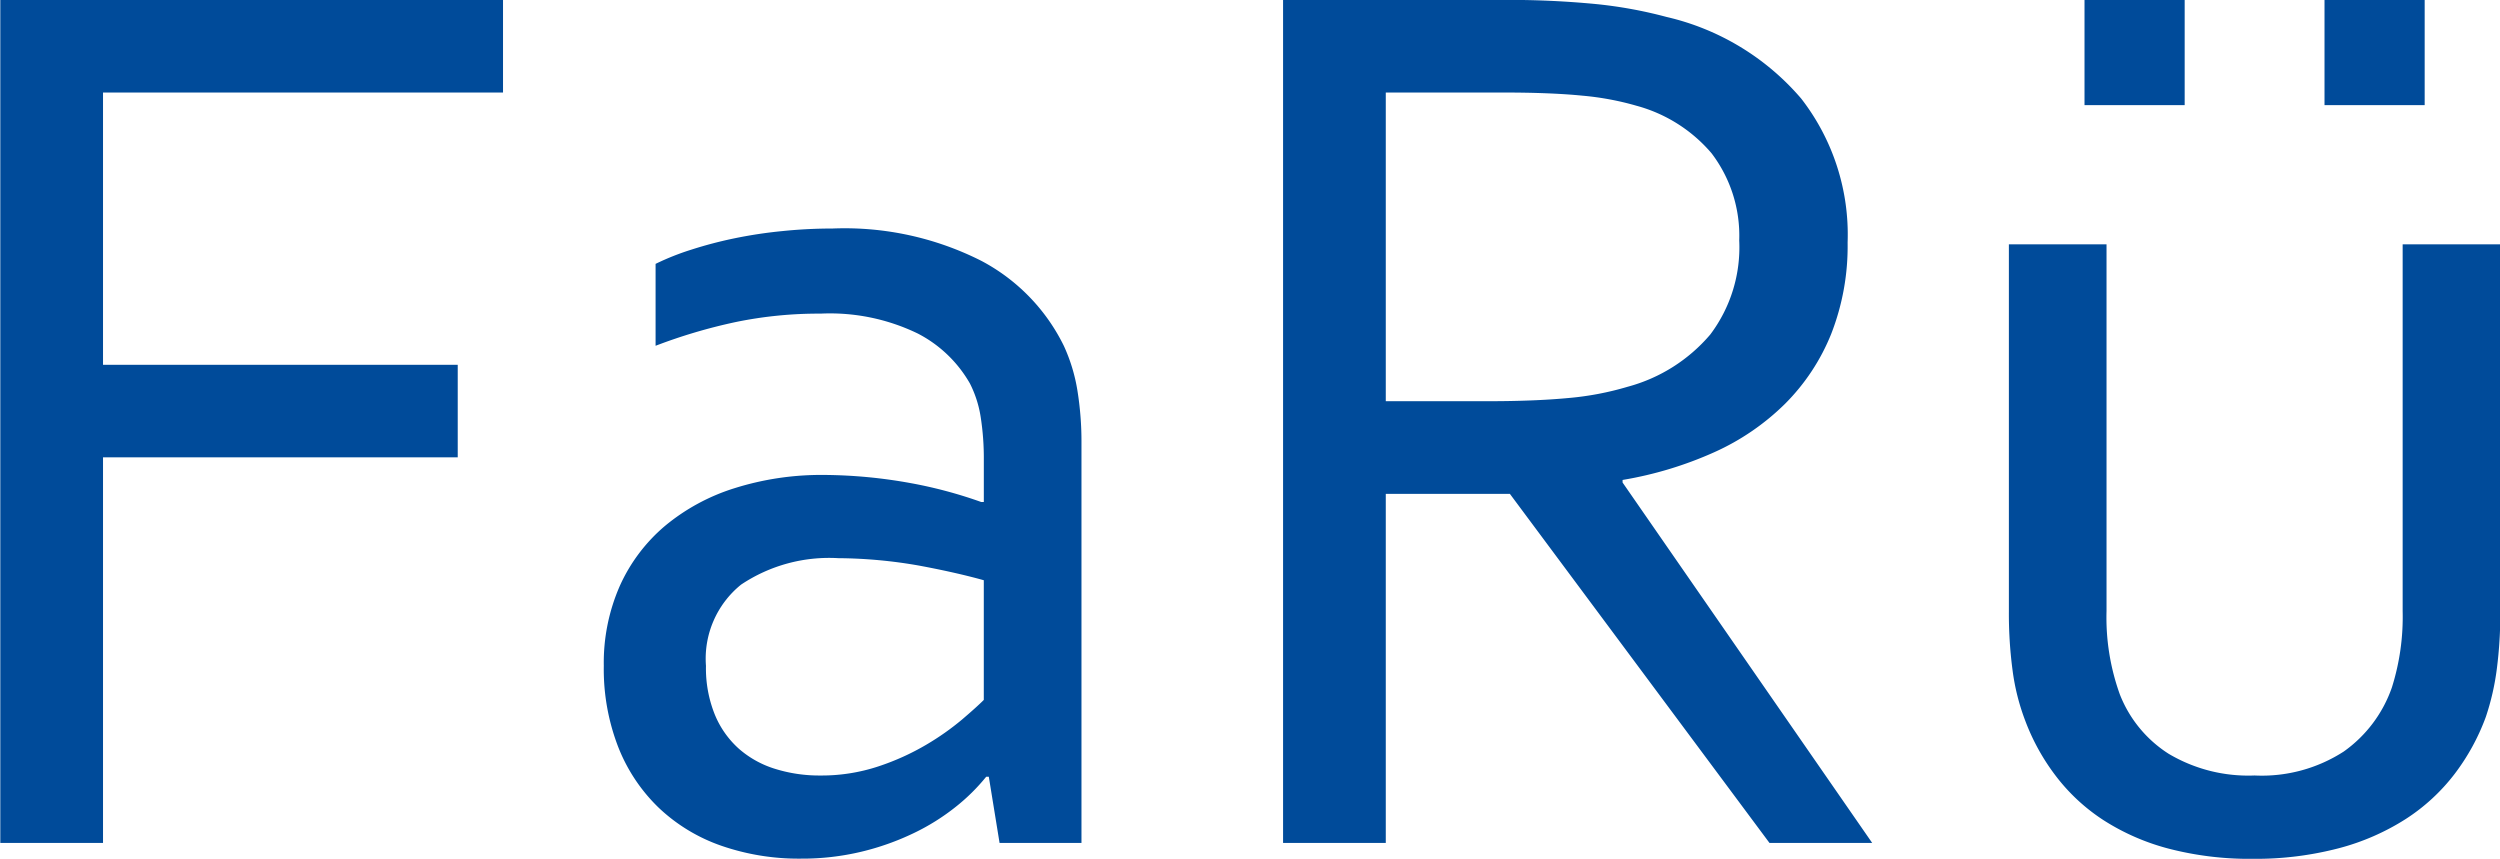
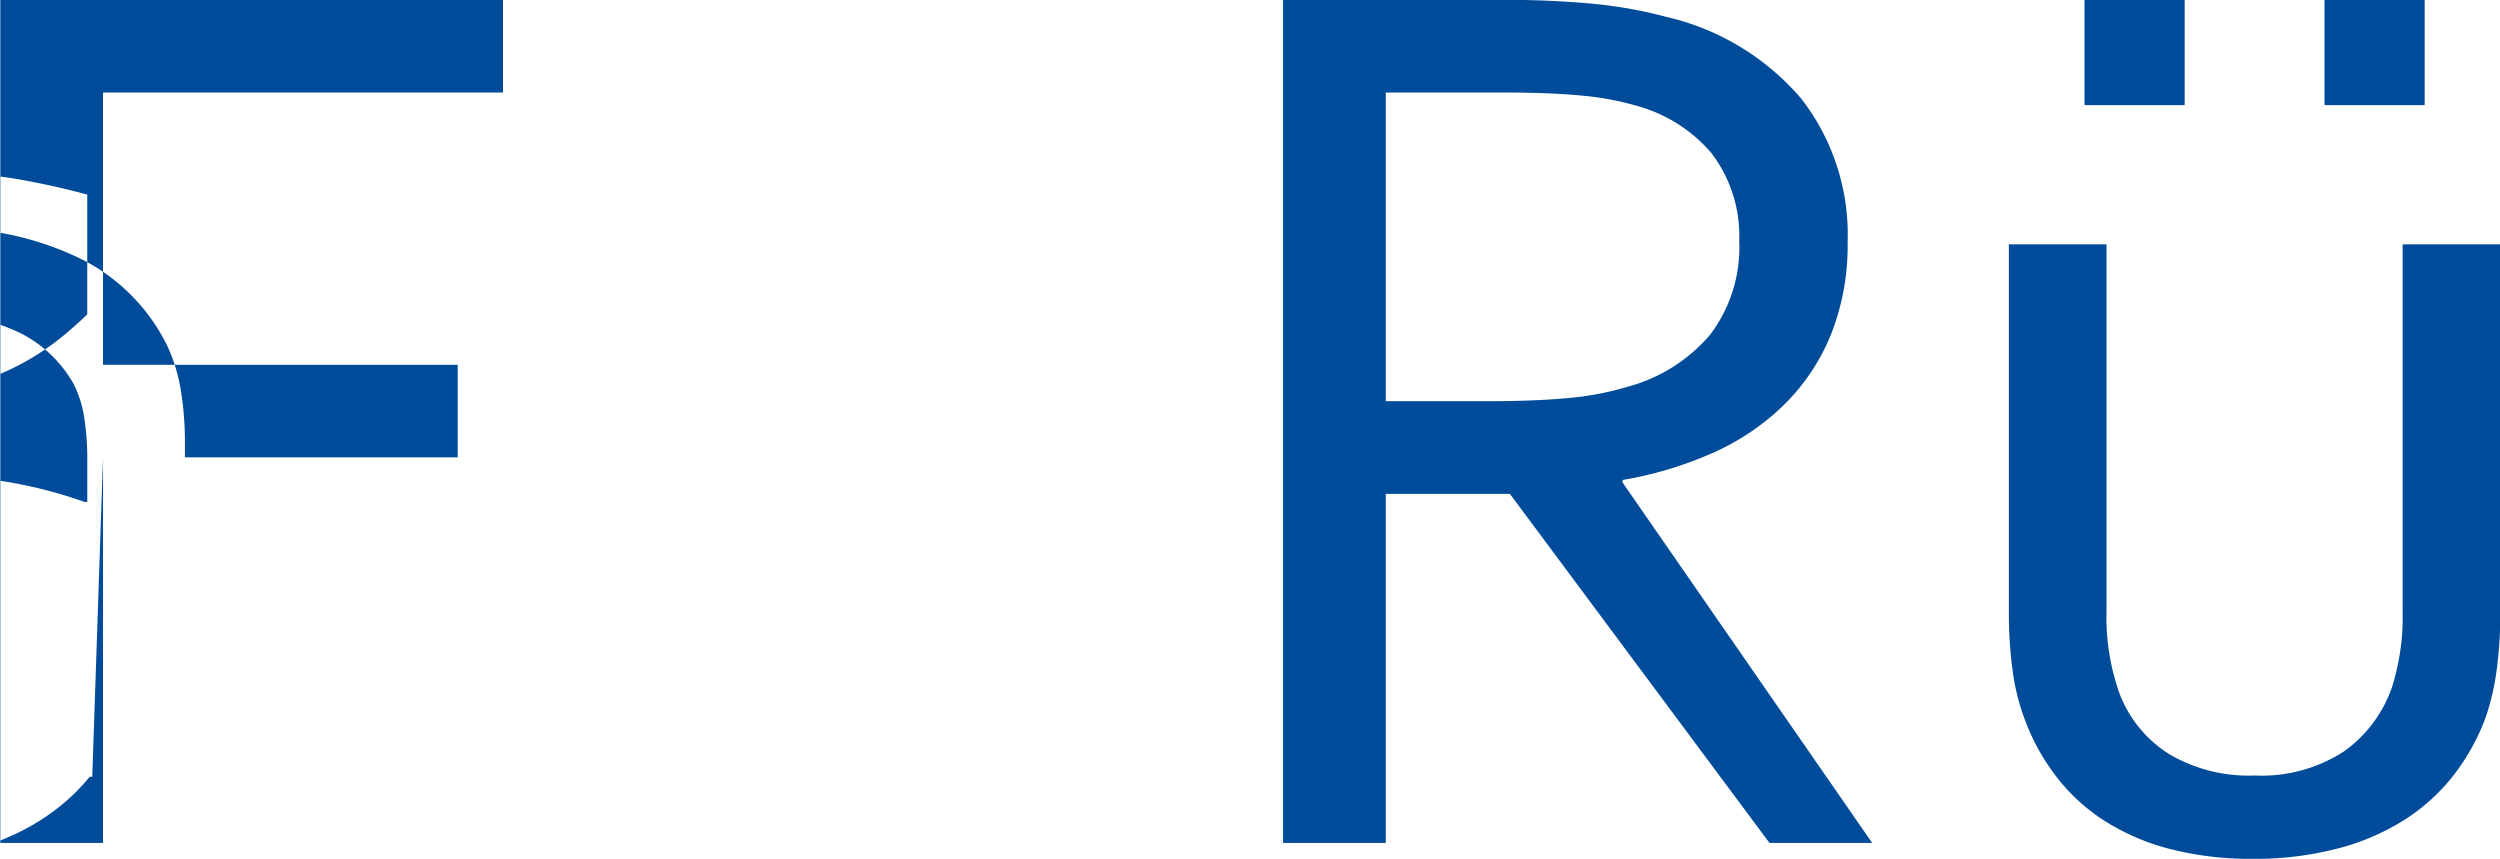
<svg xmlns="http://www.w3.org/2000/svg" width="96.875" height="33.281" viewBox="0 0 96.875 33.281">
  <defs>
    <style>
      .cls-1 {
        fill: #004b9a;
        fill-rule: evenodd;
      }
    </style>
  </defs>
-   <path id="FaRü" class="cls-1" d="M5.117,51.784H18.862V48.2H5.117V37.648h15.5V34.06H1.137V66.726H5.117V51.784ZM39.858,66.726h3.174V51.247a12.45,12.45,0,0,0-.159-2.063,6.66,6.66,0,0,0-.525-1.721,7.412,7.412,0,0,0-3.211-3.3,11.734,11.734,0,0,0-5.749-1.245q-0.977,0-1.953.1a17.808,17.808,0,0,0-1.855.281,16.157,16.157,0,0,0-1.672.44,9.913,9.913,0,0,0-1.379.549v3.174a20.835,20.835,0,0,1,3.088-.916,15.882,15.882,0,0,1,3.308-.33,7.8,7.8,0,0,1,3.76.769,4.927,4.927,0,0,1,2.026,1.941,4.325,4.325,0,0,1,.415,1.294,10.35,10.35,0,0,1,.122,1.685v1.611h-0.1a17.405,17.405,0,0,0-2.734-.732,19.3,19.3,0,0,0-3.345-.317,11.191,11.191,0,0,0-3.479.513,7.9,7.9,0,0,0-2.7,1.465,6.568,6.568,0,0,0-1.746,2.319,7.4,7.4,0,0,0-.622,3.1,8.351,8.351,0,0,0,.561,3.15,6.621,6.621,0,0,0,1.575,2.356,6.728,6.728,0,0,0,2.417,1.465,9.146,9.146,0,0,0,3.088.5,9.852,9.852,0,0,0,2.344-.269,10.1,10.1,0,0,0,2.026-.72,8.486,8.486,0,0,0,1.636-1.025,7.541,7.541,0,0,0,1.172-1.16h0.1Zm-0.61-5.542q-0.268.269-.839,0.757a10.2,10.2,0,0,1-1.386.977,9.562,9.562,0,0,1-1.859.842,7,7,0,0,1-2.26.354,5.752,5.752,0,0,1-1.738-.256,3.844,3.844,0,0,1-1.409-.781,3.612,3.612,0,0,1-.936-1.331,4.8,4.8,0,0,1-.34-1.88,3.688,3.688,0,0,1,1.361-3.149,6.136,6.136,0,0,1,3.767-1.025,18.667,18.667,0,0,1,3.159.293q1.434,0.269,2.479.562v4.639ZM59.633,53.2L69.692,66.726h3.98L64,52.761v-0.1a14.5,14.5,0,0,0,3.552-1.074,9.343,9.343,0,0,0,2.747-1.88A8.1,8.1,0,0,0,72.085,47a9.339,9.339,0,0,0,.635-3.54,8.591,8.591,0,0,0-1.8-5.579A9.756,9.756,0,0,0,65.7,34.719a17.241,17.241,0,0,0-2.744-.5,35.452,35.452,0,0,0-3.646-.159H50.844V66.726h3.98V53.2h4.81ZM59.34,37.648q1.88,0,3.1.122a11.039,11.039,0,0,1,2.1.391A5.816,5.816,0,0,1,67.446,40a5.273,5.273,0,0,1,1.074,3.381A5.615,5.615,0,0,1,67.4,47.023a6.365,6.365,0,0,1-3.2,2.026,11.51,11.51,0,0,1-2.319.439q-1.294.122-3.125,0.122H54.824V37.648H59.34ZM91.75,66.933a9.119,9.119,0,0,0,2.6-1.135,7.48,7.48,0,0,0,1.892-1.746,8.455,8.455,0,0,0,1.209-2.209,9.674,9.674,0,0,0,.427-1.868,16.7,16.7,0,0,0,.134-2.185V43.532H94.228V57.741a9.1,9.1,0,0,1-.415,2.954,5.085,5.085,0,0,1-1.868,2.49,5.844,5.844,0,0,1-3.455.928,6.043,6.043,0,0,1-3.332-.842,4.8,4.8,0,0,1-1.892-2.307,8.8,8.8,0,0,1-.513-3.223V43.532H78.969V57.766a16.669,16.669,0,0,0,.146,2.295,8.569,8.569,0,0,0,.488,1.929,8.368,8.368,0,0,0,1.2,2.161,7.347,7.347,0,0,0,1.843,1.7,8.8,8.8,0,0,0,2.527,1.1,12.425,12.425,0,0,0,3.247.391A12.678,12.678,0,0,0,91.75,66.933Zm-5.969-28.8V34.06H81.9v4.077h3.882Zm9.3,0V34.06H91.2v4.077h3.882Z" transform="translate(-1.125 -34.063)" />
+   <path id="FaRü" class="cls-1" d="M5.117,51.784H18.862V48.2H5.117V37.648h15.5V34.06H1.137V66.726H5.117V51.784Zh3.174V51.247a12.45,12.45,0,0,0-.159-2.063,6.66,6.66,0,0,0-.525-1.721,7.412,7.412,0,0,0-3.211-3.3,11.734,11.734,0,0,0-5.749-1.245q-0.977,0-1.953.1a17.808,17.808,0,0,0-1.855.281,16.157,16.157,0,0,0-1.672.44,9.913,9.913,0,0,0-1.379.549v3.174a20.835,20.835,0,0,1,3.088-.916,15.882,15.882,0,0,1,3.308-.33,7.8,7.8,0,0,1,3.76.769,4.927,4.927,0,0,1,2.026,1.941,4.325,4.325,0,0,1,.415,1.294,10.35,10.35,0,0,1,.122,1.685v1.611h-0.1a17.405,17.405,0,0,0-2.734-.732,19.3,19.3,0,0,0-3.345-.317,11.191,11.191,0,0,0-3.479.513,7.9,7.9,0,0,0-2.7,1.465,6.568,6.568,0,0,0-1.746,2.319,7.4,7.4,0,0,0-.622,3.1,8.351,8.351,0,0,0,.561,3.15,6.621,6.621,0,0,0,1.575,2.356,6.728,6.728,0,0,0,2.417,1.465,9.146,9.146,0,0,0,3.088.5,9.852,9.852,0,0,0,2.344-.269,10.1,10.1,0,0,0,2.026-.72,8.486,8.486,0,0,0,1.636-1.025,7.541,7.541,0,0,0,1.172-1.16h0.1Zm-0.61-5.542q-0.268.269-.839,0.757a10.2,10.2,0,0,1-1.386.977,9.562,9.562,0,0,1-1.859.842,7,7,0,0,1-2.26.354,5.752,5.752,0,0,1-1.738-.256,3.844,3.844,0,0,1-1.409-.781,3.612,3.612,0,0,1-.936-1.331,4.8,4.8,0,0,1-.34-1.88,3.688,3.688,0,0,1,1.361-3.149,6.136,6.136,0,0,1,3.767-1.025,18.667,18.667,0,0,1,3.159.293q1.434,0.269,2.479.562v4.639ZM59.633,53.2L69.692,66.726h3.98L64,52.761v-0.1a14.5,14.5,0,0,0,3.552-1.074,9.343,9.343,0,0,0,2.747-1.88A8.1,8.1,0,0,0,72.085,47a9.339,9.339,0,0,0,.635-3.54,8.591,8.591,0,0,0-1.8-5.579A9.756,9.756,0,0,0,65.7,34.719a17.241,17.241,0,0,0-2.744-.5,35.452,35.452,0,0,0-3.646-.159H50.844V66.726h3.98V53.2h4.81ZM59.34,37.648q1.88,0,3.1.122a11.039,11.039,0,0,1,2.1.391A5.816,5.816,0,0,1,67.446,40a5.273,5.273,0,0,1,1.074,3.381A5.615,5.615,0,0,1,67.4,47.023a6.365,6.365,0,0,1-3.2,2.026,11.51,11.51,0,0,1-2.319.439q-1.294.122-3.125,0.122H54.824V37.648H59.34ZM91.75,66.933a9.119,9.119,0,0,0,2.6-1.135,7.48,7.48,0,0,0,1.892-1.746,8.455,8.455,0,0,0,1.209-2.209,9.674,9.674,0,0,0,.427-1.868,16.7,16.7,0,0,0,.134-2.185V43.532H94.228V57.741a9.1,9.1,0,0,1-.415,2.954,5.085,5.085,0,0,1-1.868,2.49,5.844,5.844,0,0,1-3.455.928,6.043,6.043,0,0,1-3.332-.842,4.8,4.8,0,0,1-1.892-2.307,8.8,8.8,0,0,1-.513-3.223V43.532H78.969V57.766a16.669,16.669,0,0,0,.146,2.295,8.569,8.569,0,0,0,.488,1.929,8.368,8.368,0,0,0,1.2,2.161,7.347,7.347,0,0,0,1.843,1.7,8.8,8.8,0,0,0,2.527,1.1,12.425,12.425,0,0,0,3.247.391A12.678,12.678,0,0,0,91.75,66.933Zm-5.969-28.8V34.06H81.9v4.077h3.882Zm9.3,0V34.06H91.2v4.077h3.882Z" transform="translate(-1.125 -34.063)" />
</svg>